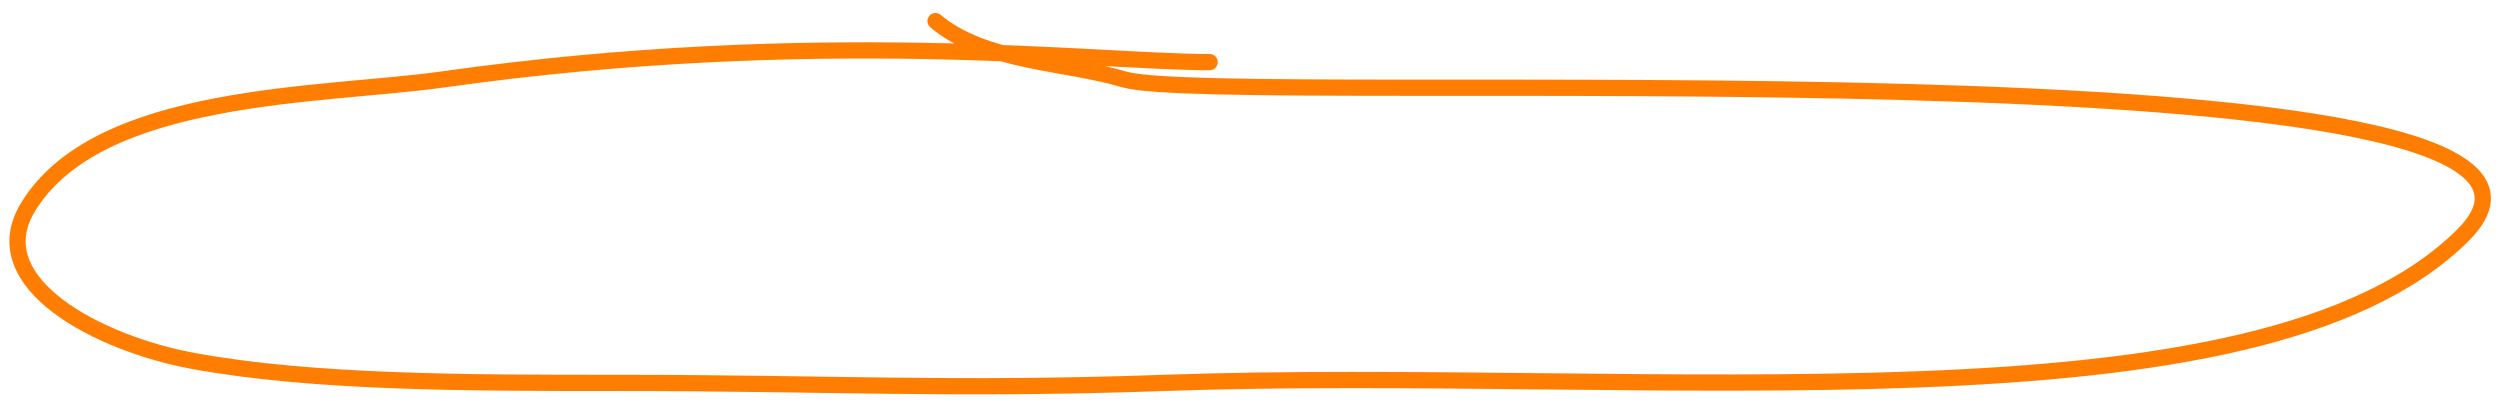
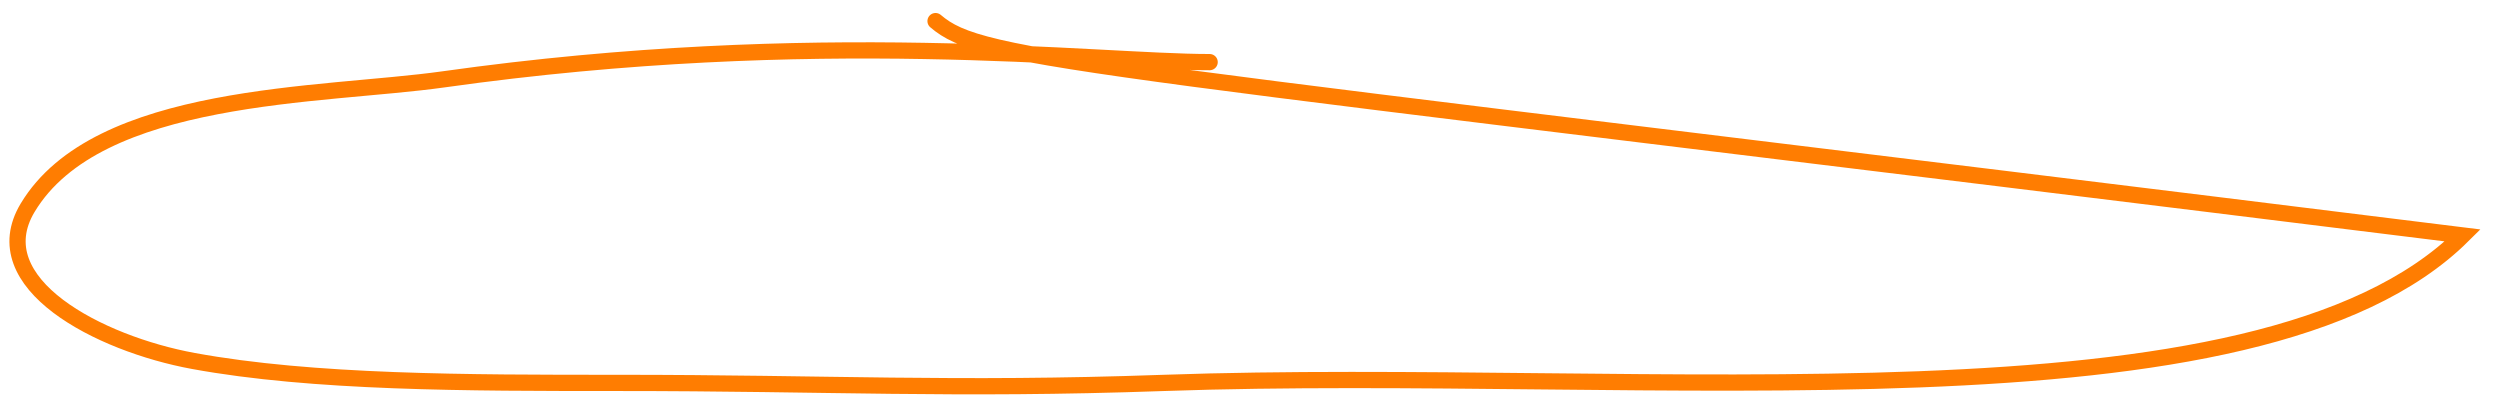
<svg xmlns="http://www.w3.org/2000/svg" width="154" height="25" viewBox="0 0 154 25" fill="none">
-   <path d="M74.514 3.827C67.421 3.827 50.427 1.635 27.315 4.889C19.841 5.942 6.01 5.618 1.701 12.8C-1.092 17.455 6.112 21.172 11.907 22.235C19.276 23.587 28.766 23.587 38.084 23.587C51.209 23.587 58.576 24.049 71.693 23.587C101.737 22.528 139.022 27.09 151.705 14.502C164.387 1.913 75.441 6.746 69.239 4.889C65.693 3.827 60.6 3.827 57.629 1.3" stroke="#FF7D01" stroke-linecap="round" />
+   <path d="M74.514 3.827C67.421 3.827 50.427 1.635 27.315 4.889C19.841 5.942 6.01 5.618 1.701 12.8C-1.092 17.455 6.112 21.172 11.907 22.235C19.276 23.587 28.766 23.587 38.084 23.587C51.209 23.587 58.576 24.049 71.693 23.587C101.737 22.528 139.022 27.09 151.705 14.502C65.693 3.827 60.6 3.827 57.629 1.3" stroke="#FF7D01" stroke-linecap="round" />
</svg>